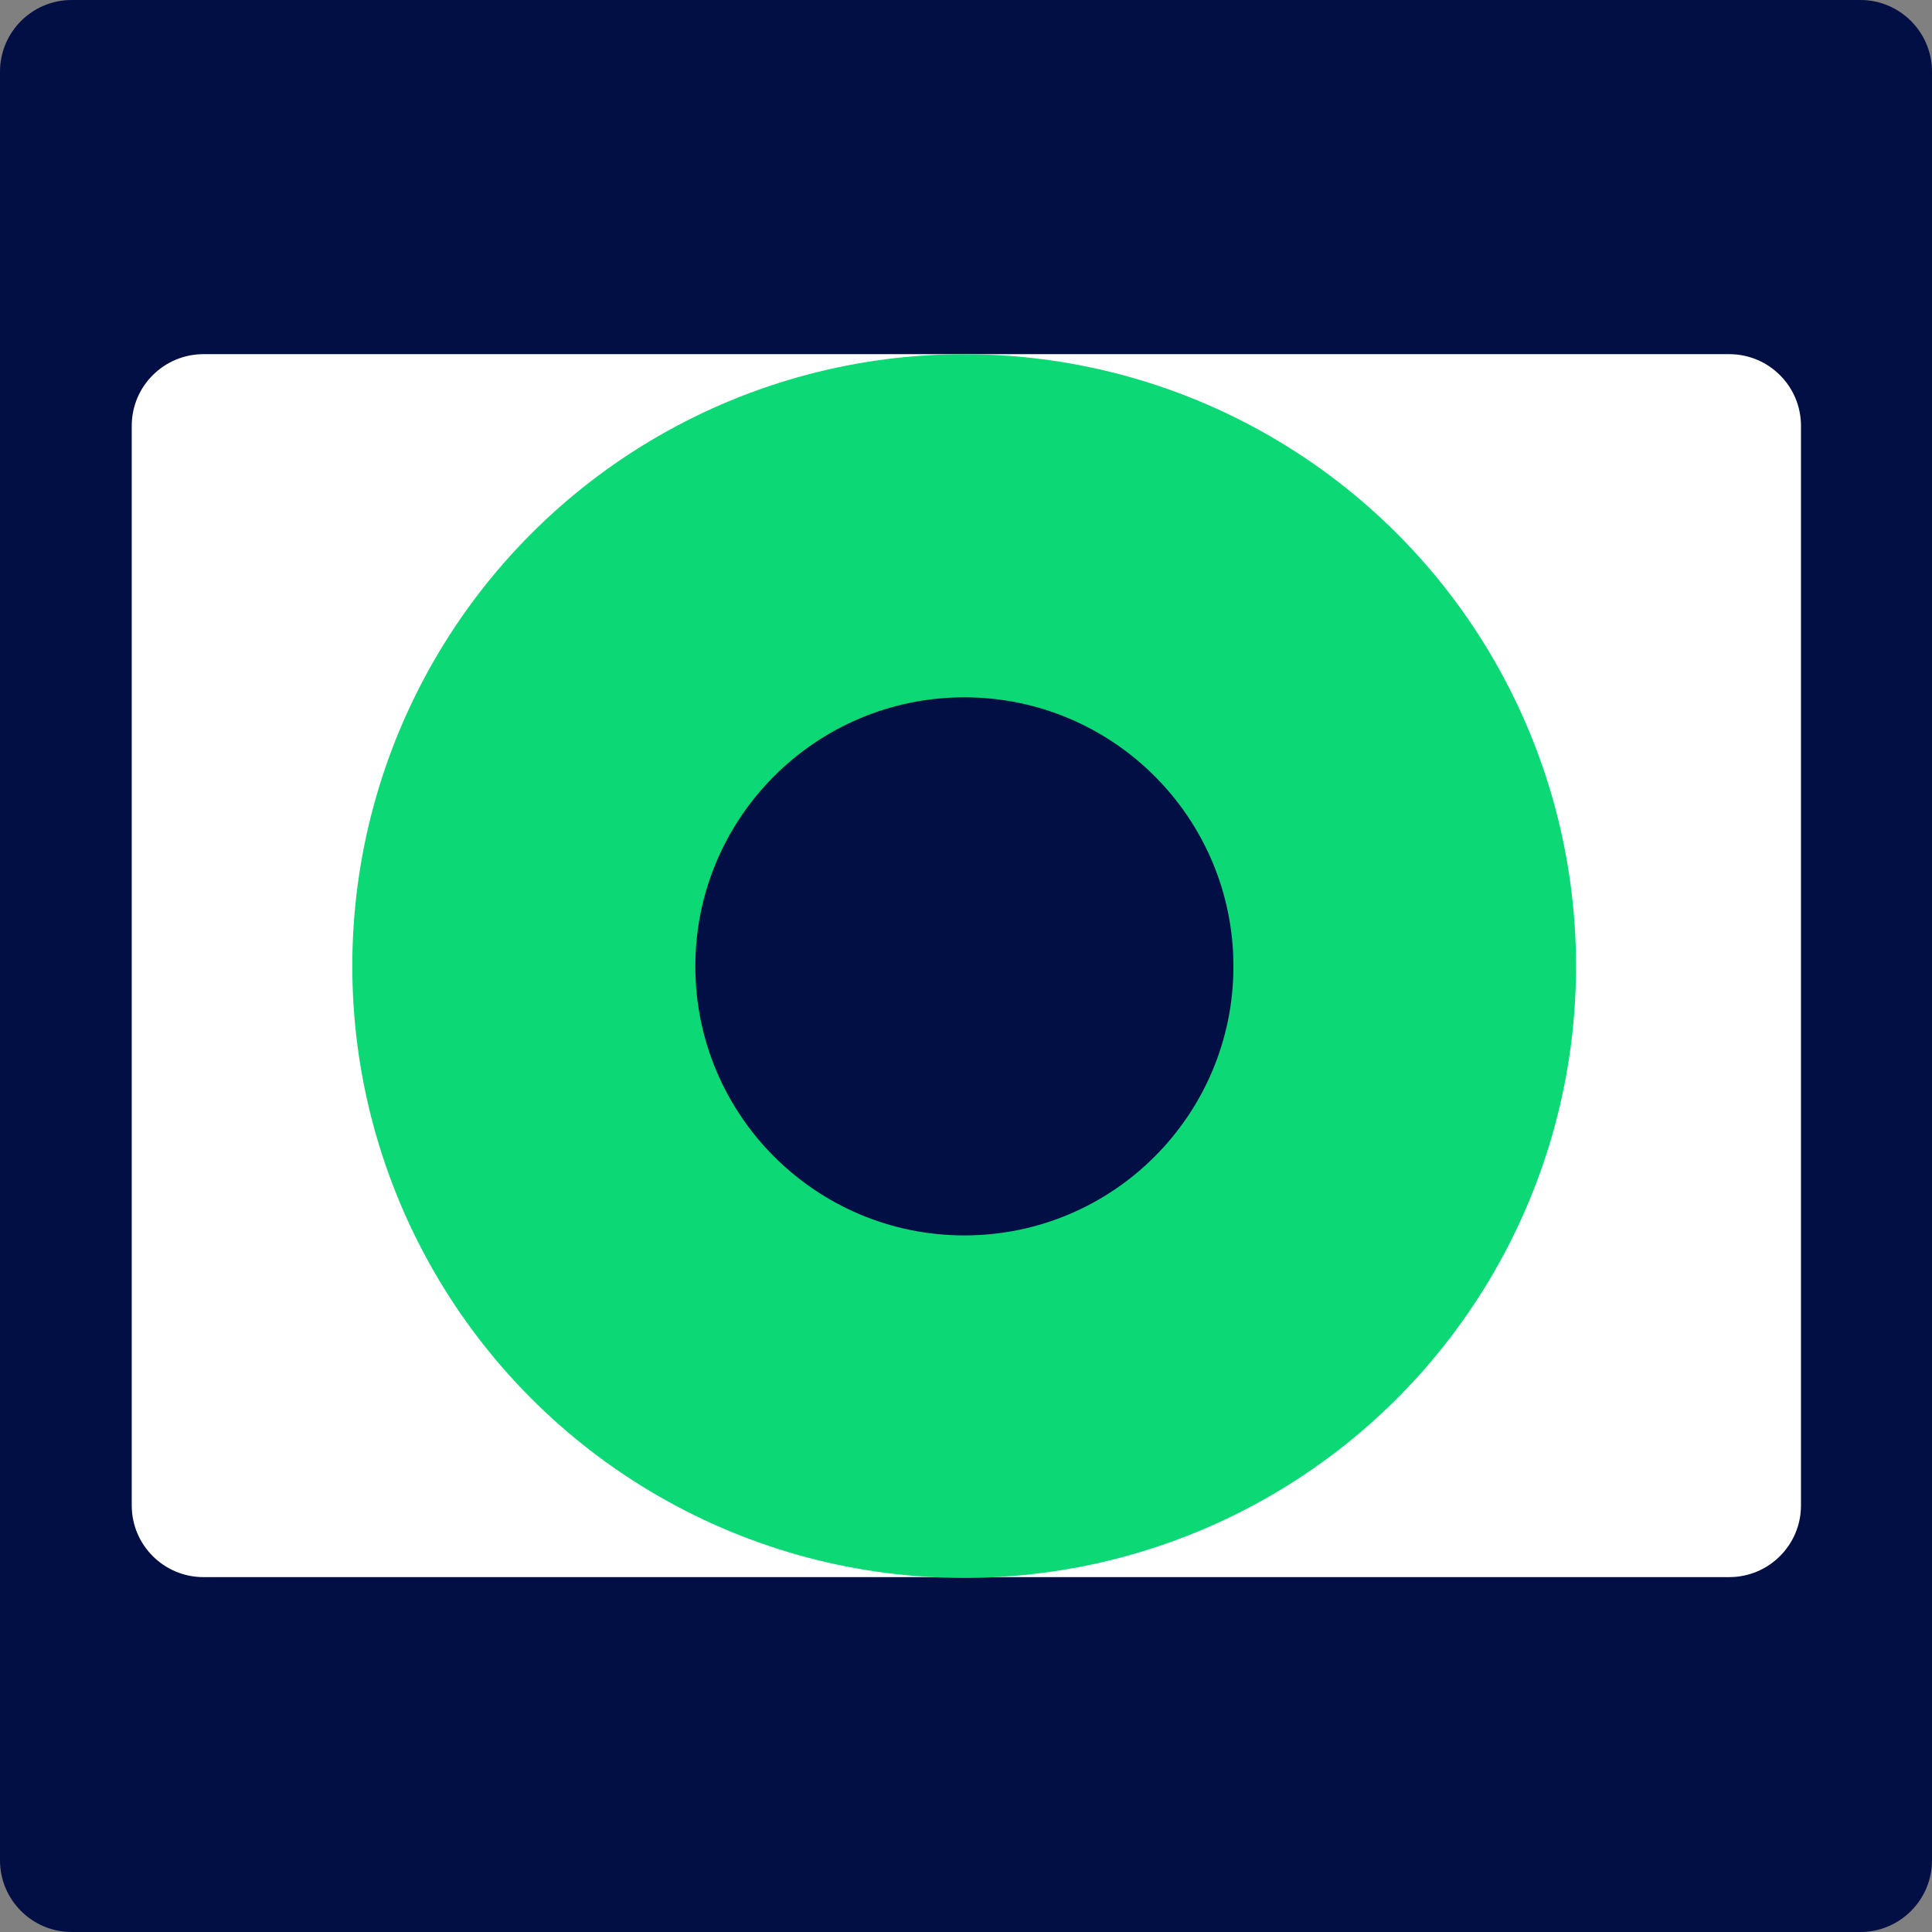
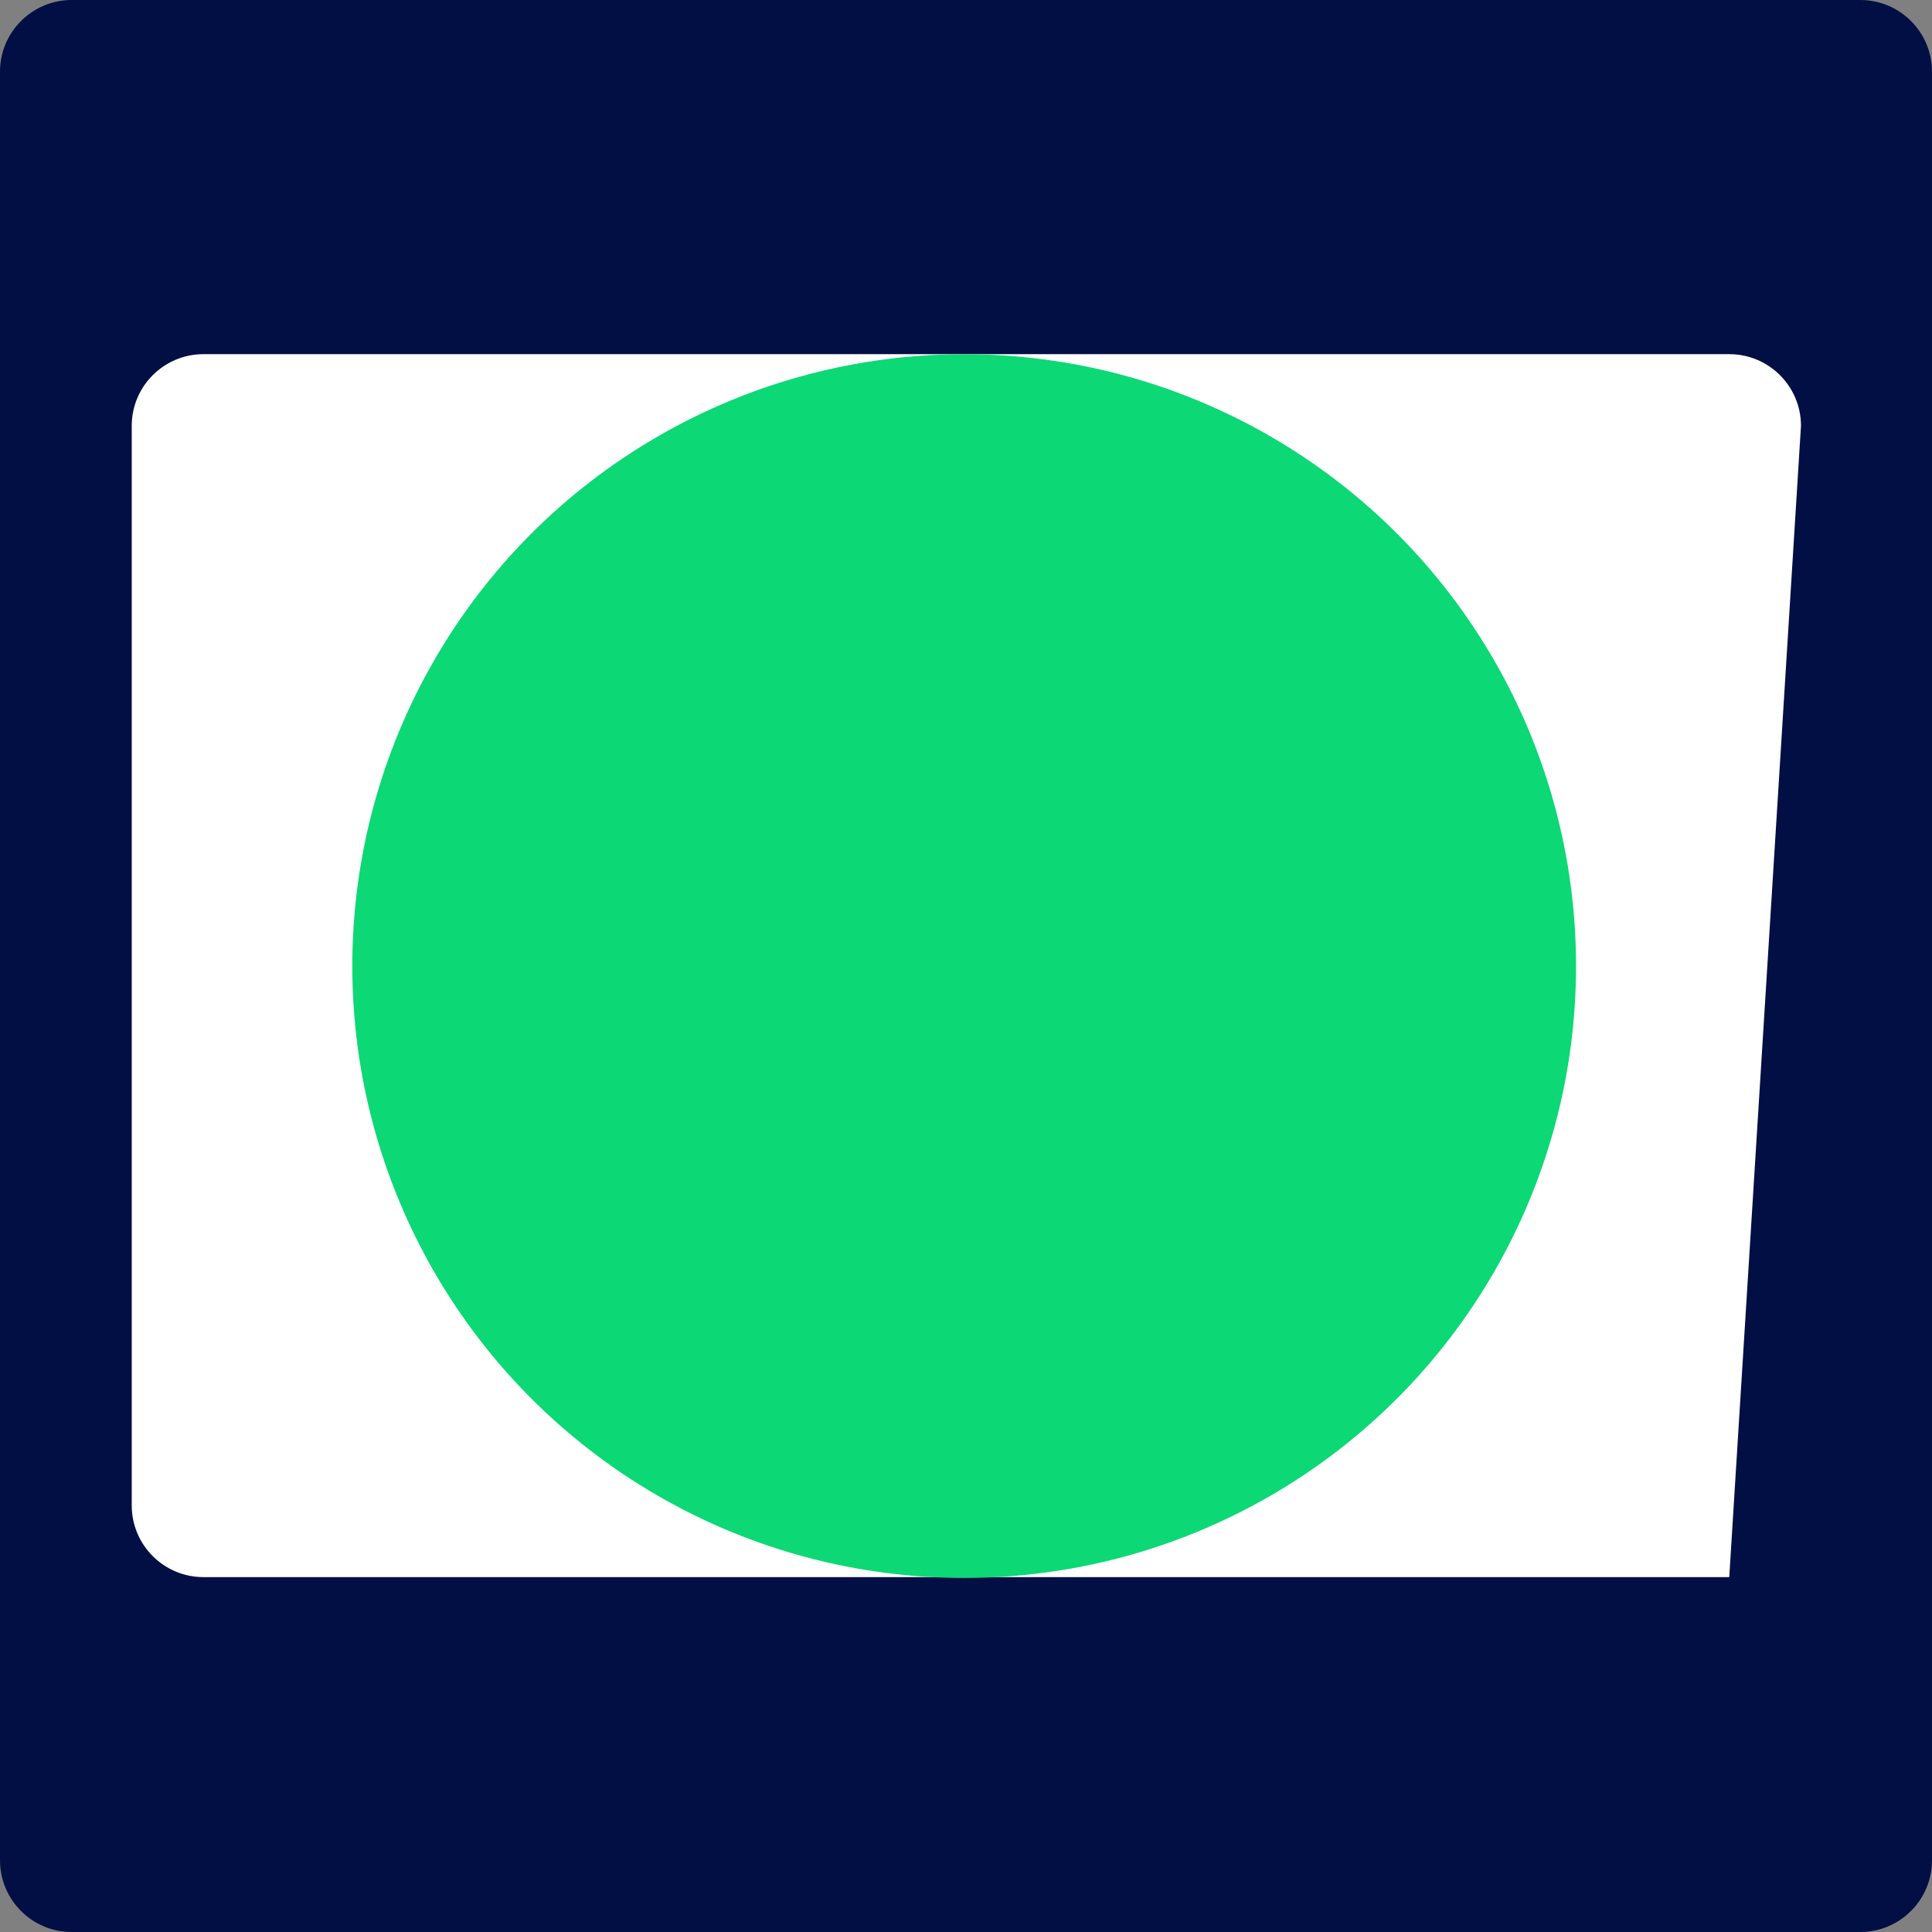
<svg xmlns="http://www.w3.org/2000/svg" width="100%" height="100%" viewBox="0 0 512 512" version="1.1" xml:space="preserve" style="fill-rule:evenodd;clip-rule:evenodd;stroke-linejoin:round;stroke-miterlimit:1.414;">
  <rect x="0" y="0" width="512" height="512" fill="#808080" stroke="none" />
  <path d="M512,19C512,8.514 503.486,0 493,0L19,0C8.514,0 0,8.514 0,19L0,493C0,503.486 8.514,512 19,512L493,512C503.486,512 512,503.486 512,493L512,19Z" style="fill:rgb(1,15,68);" />
  <g transform="matrix(0.864,0,0,0.633,34.911,93.856)">
-     <path d="M512,29.998C512,13.442 502.142,0 490,0L22,0C9.858,0 0,13.442 0,29.998L0,482.002C0,498.558 9.858,512 22,512L490,512C502.142,512 512,498.558 512,482.002L512,29.998Z" style="fill:white;" />
+     <path d="M512,29.998C512,13.442 502.142,0 490,0L22,0C9.858,0 0,13.442 0,29.998L0,482.002C0,498.558 9.858,512 22,512L490,512L512,29.998Z" style="fill:white;" />
  </g>
  <g transform="matrix(1.783,0,0,1.783,-62.441,-177.346)">
    <circle cx="178.326" cy="243.054" r="90.943" style="fill:rgb(12,216,117);" />
  </g>
  <g transform="matrix(0.784,0,0,0.784,115.764,65.544)">
-     <circle cx="178.326" cy="243.054" r="90.943" style="fill:rgb(1,15,68);" />
-   </g>
+     </g>
</svg>